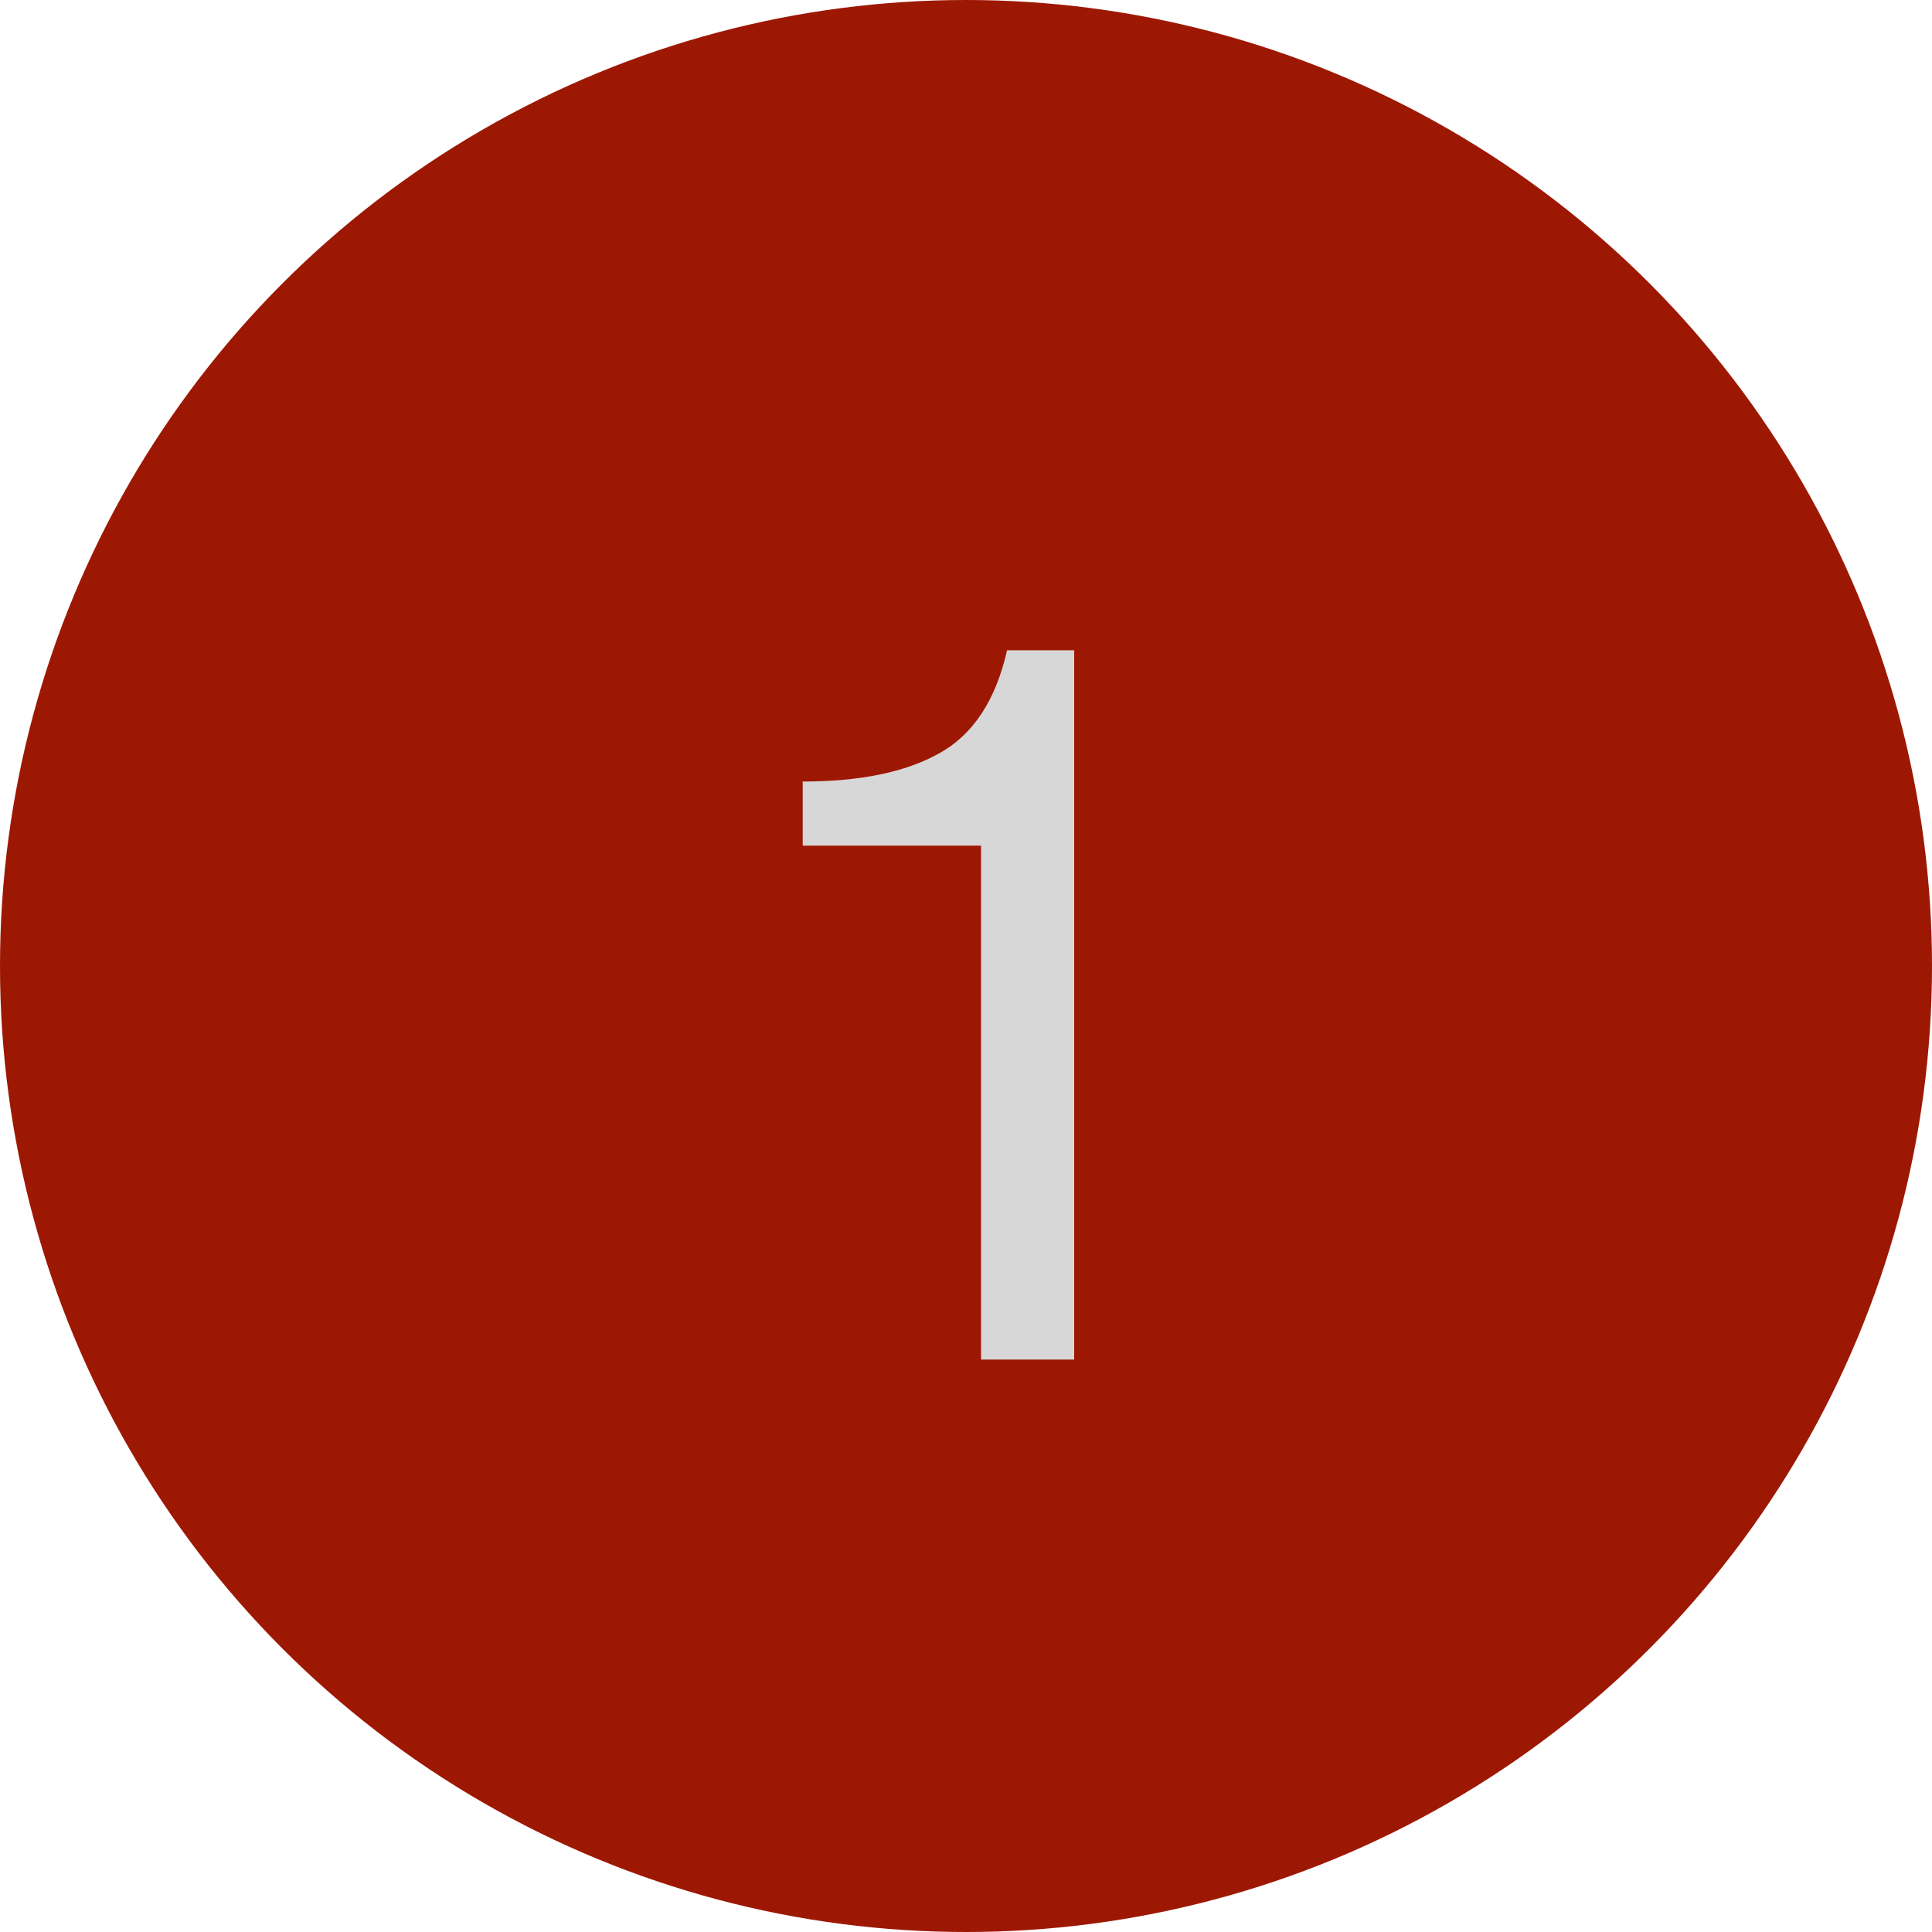
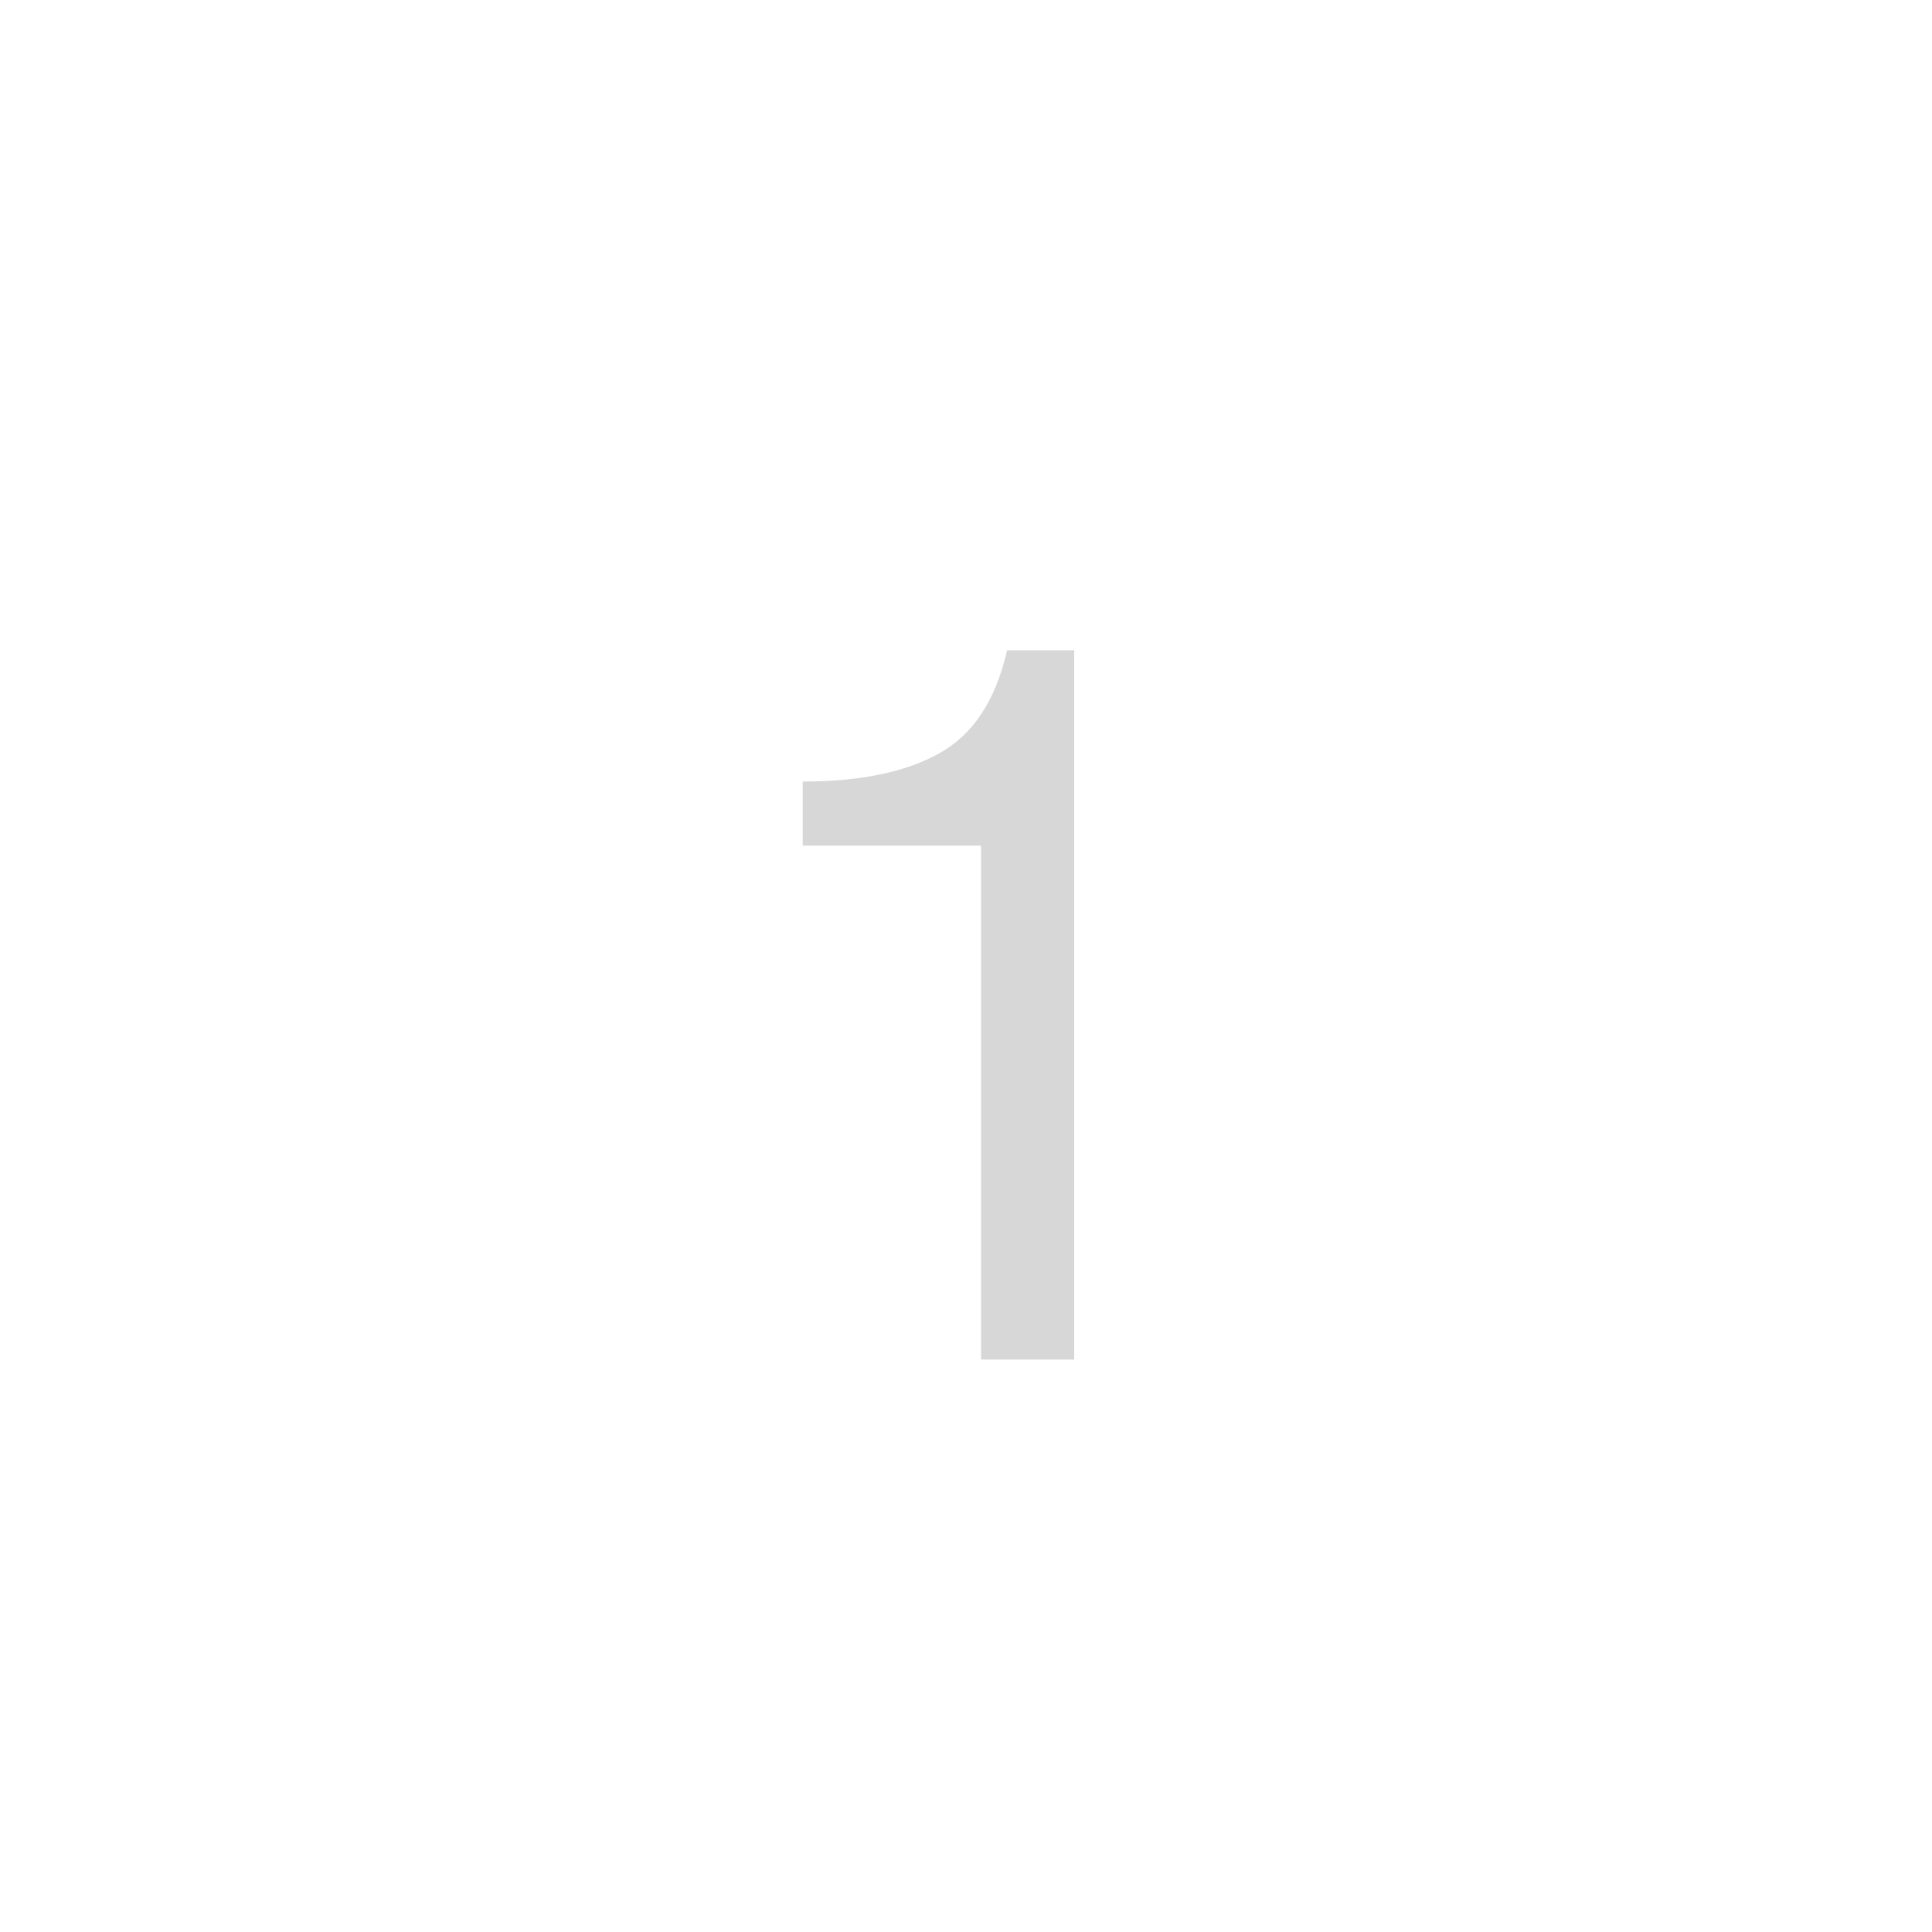
<svg xmlns="http://www.w3.org/2000/svg" width="27" height="27" viewBox="0 0 27 27" fill="none">
-   <circle cx="13.5" cy="13.5" r="13.5" fill="#9D1803" />
  <path d="M15.012 9.088V19H13.71V11.818H11.218V10.922C12.021 10.922 12.655 10.791 13.122 10.53C13.598 10.269 13.915 9.788 14.074 9.088H15.012Z" fill="#D8D7D7" />
</svg>